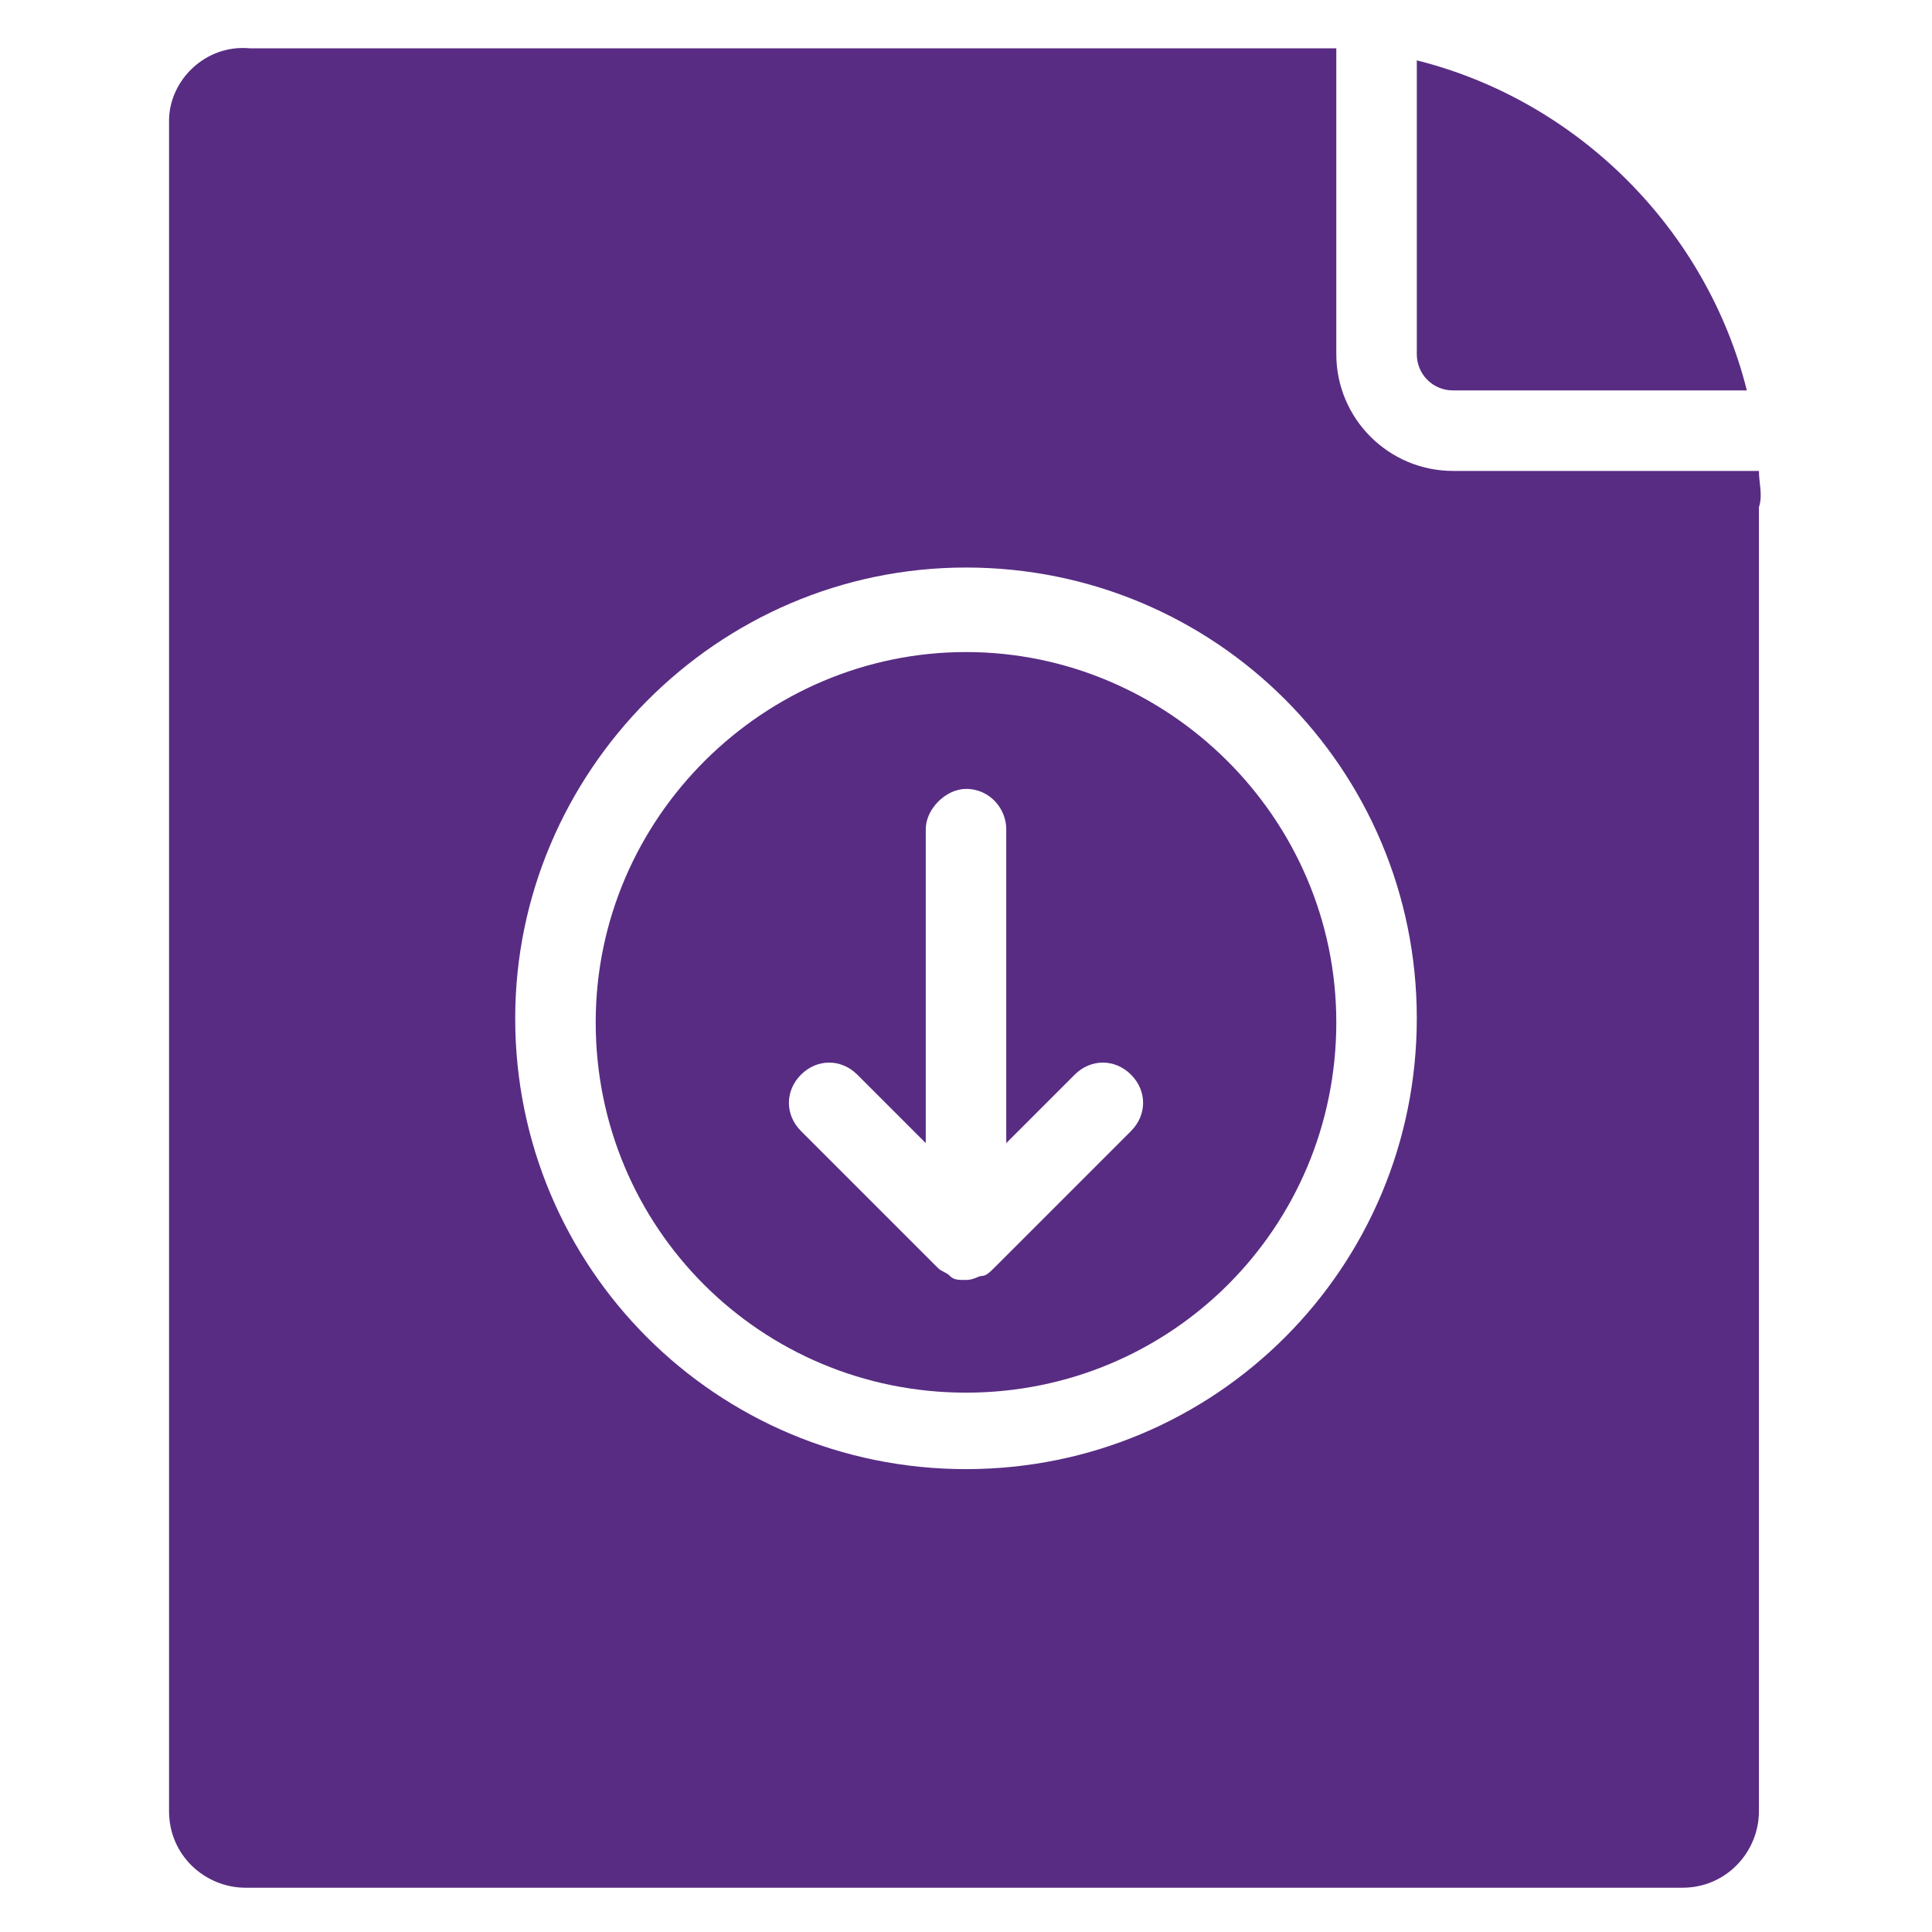
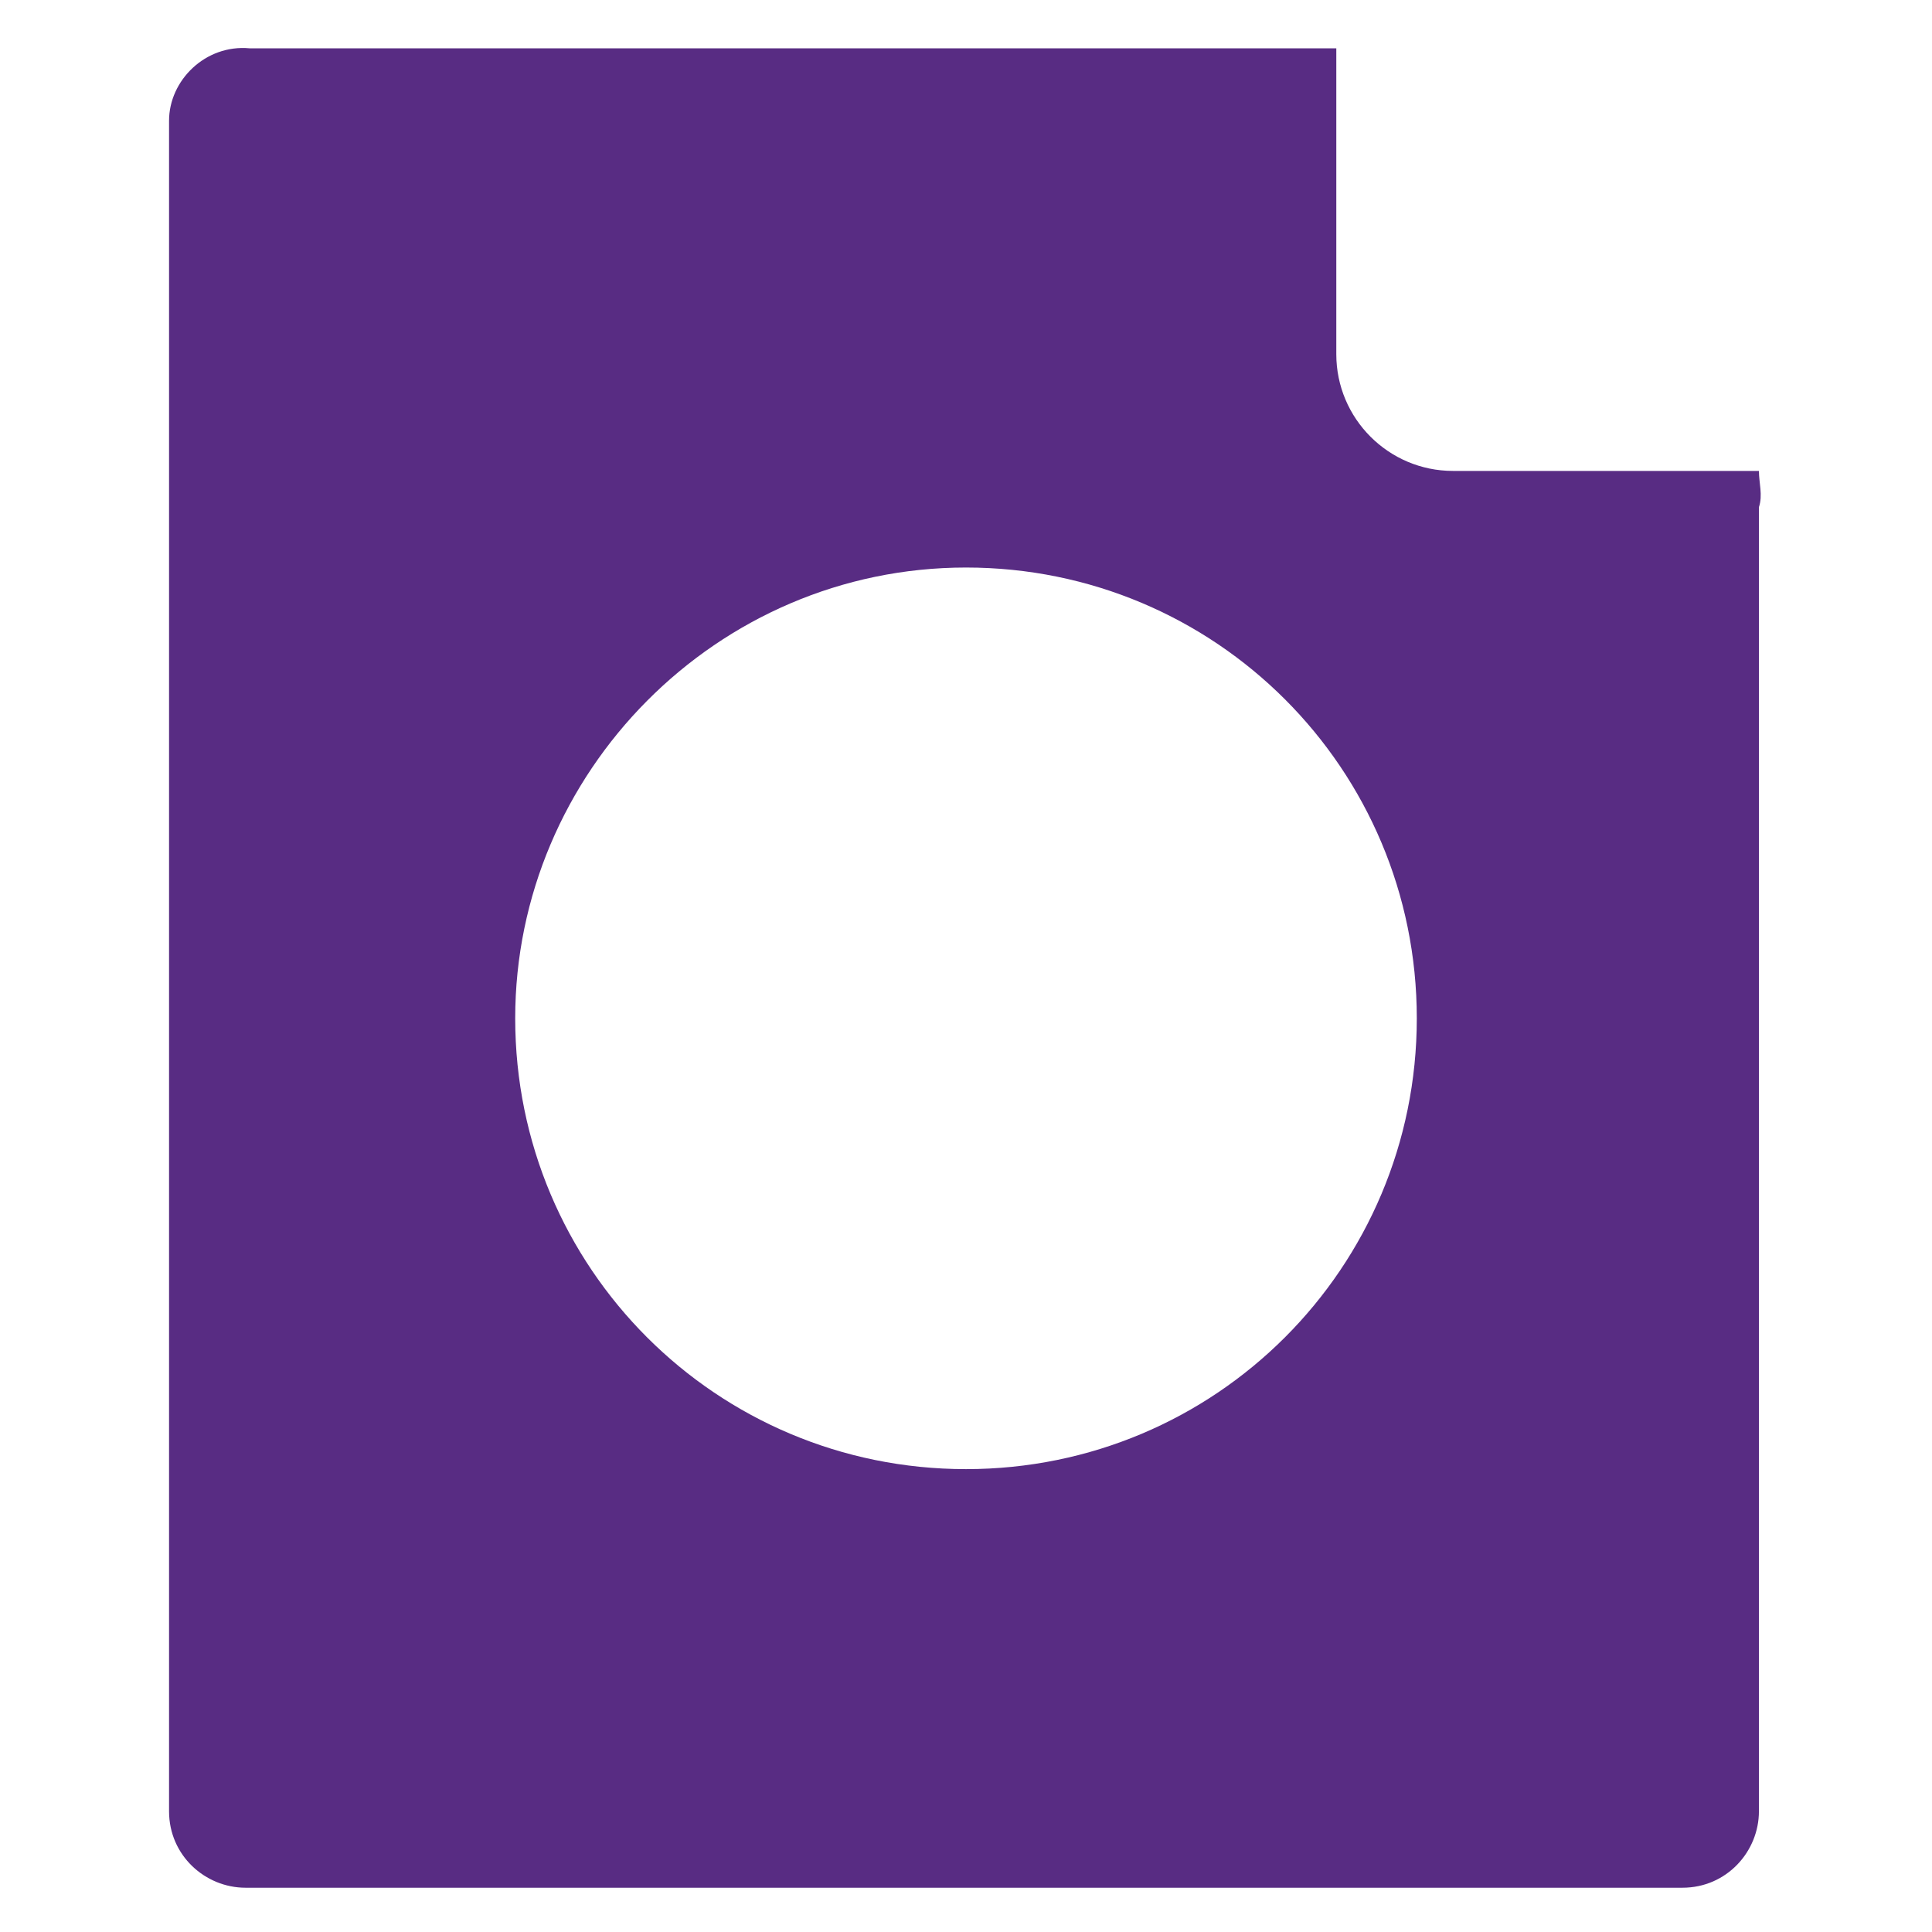
<svg xmlns="http://www.w3.org/2000/svg" version="1.1" id="File-Xml--Streamline-Ultimate.svg" x="0px" y="0px" viewBox="0 0 48 48" style="enable-background:new 0 0 48 48;" xml:space="preserve" width="32" height="32">
  <style type="text/css">
	.st0{fill:#582C83;}
</style>
  <g>
-     <path class="st0" d="M24,16.2c-5,0-9.2,4.1-9.2,9.2c0,5.1,4.1,9.2,9.2,9.2s9.2-4.1,9.2-9.2C33.2,20.3,29,16.2,24,16.2z M28.1,28.1   l-3.4,3.4c-0.1,0.1-0.2,0.2-0.3,0.2c-0.1,0-0.2,0.1-0.4,0.1s-0.3,0-0.4-0.1s-0.2-0.1-0.3-0.2l-3.4-3.4c-0.4-0.4-0.4-1,0-1.4   s1-0.4,1.4,0l1.7,1.7v-7.8c0-0.5,0.5-1,1-1c0.6,0,1,0.5,1,1v7.8l1.7-1.7c0.4-0.4,1-0.4,1.4,0S28.5,27.7,28.1,28.1L28.1,28.1z" />
-     <path class="st0" d="M36.1,9.7h7.3c-1-4-4.2-7.2-8.2-8.2v7.3C35.2,9.3,35.6,9.7,36.1,9.7z" />
    <path class="st0" d="M43.7,11.7L43.7,11.7c0,0-0.1,0-0.1,0h-7.5c-1.6,0-2.9-1.3-2.9-2.9V1.3c0,0,0-0.1,0-0.1c-0.3,0-0.6,0-0.9,0   H6.2C5.1,1.1,4.2,2,4.2,3v42c0,1.1,0.9,1.9,1.9,1.9h35.7c1.1,0,1.9-0.9,1.9-1.9V12.6C43.8,12.3,43.7,12,43.7,11.7z M24,36.5   c-6.2,0-11.2-5-11.2-11.2c0-6.1,5-11.2,11.2-11.2s11.2,5,11.2,11.2C35.2,31.5,30.2,36.5,24,36.5z" />
  </g>
</svg>